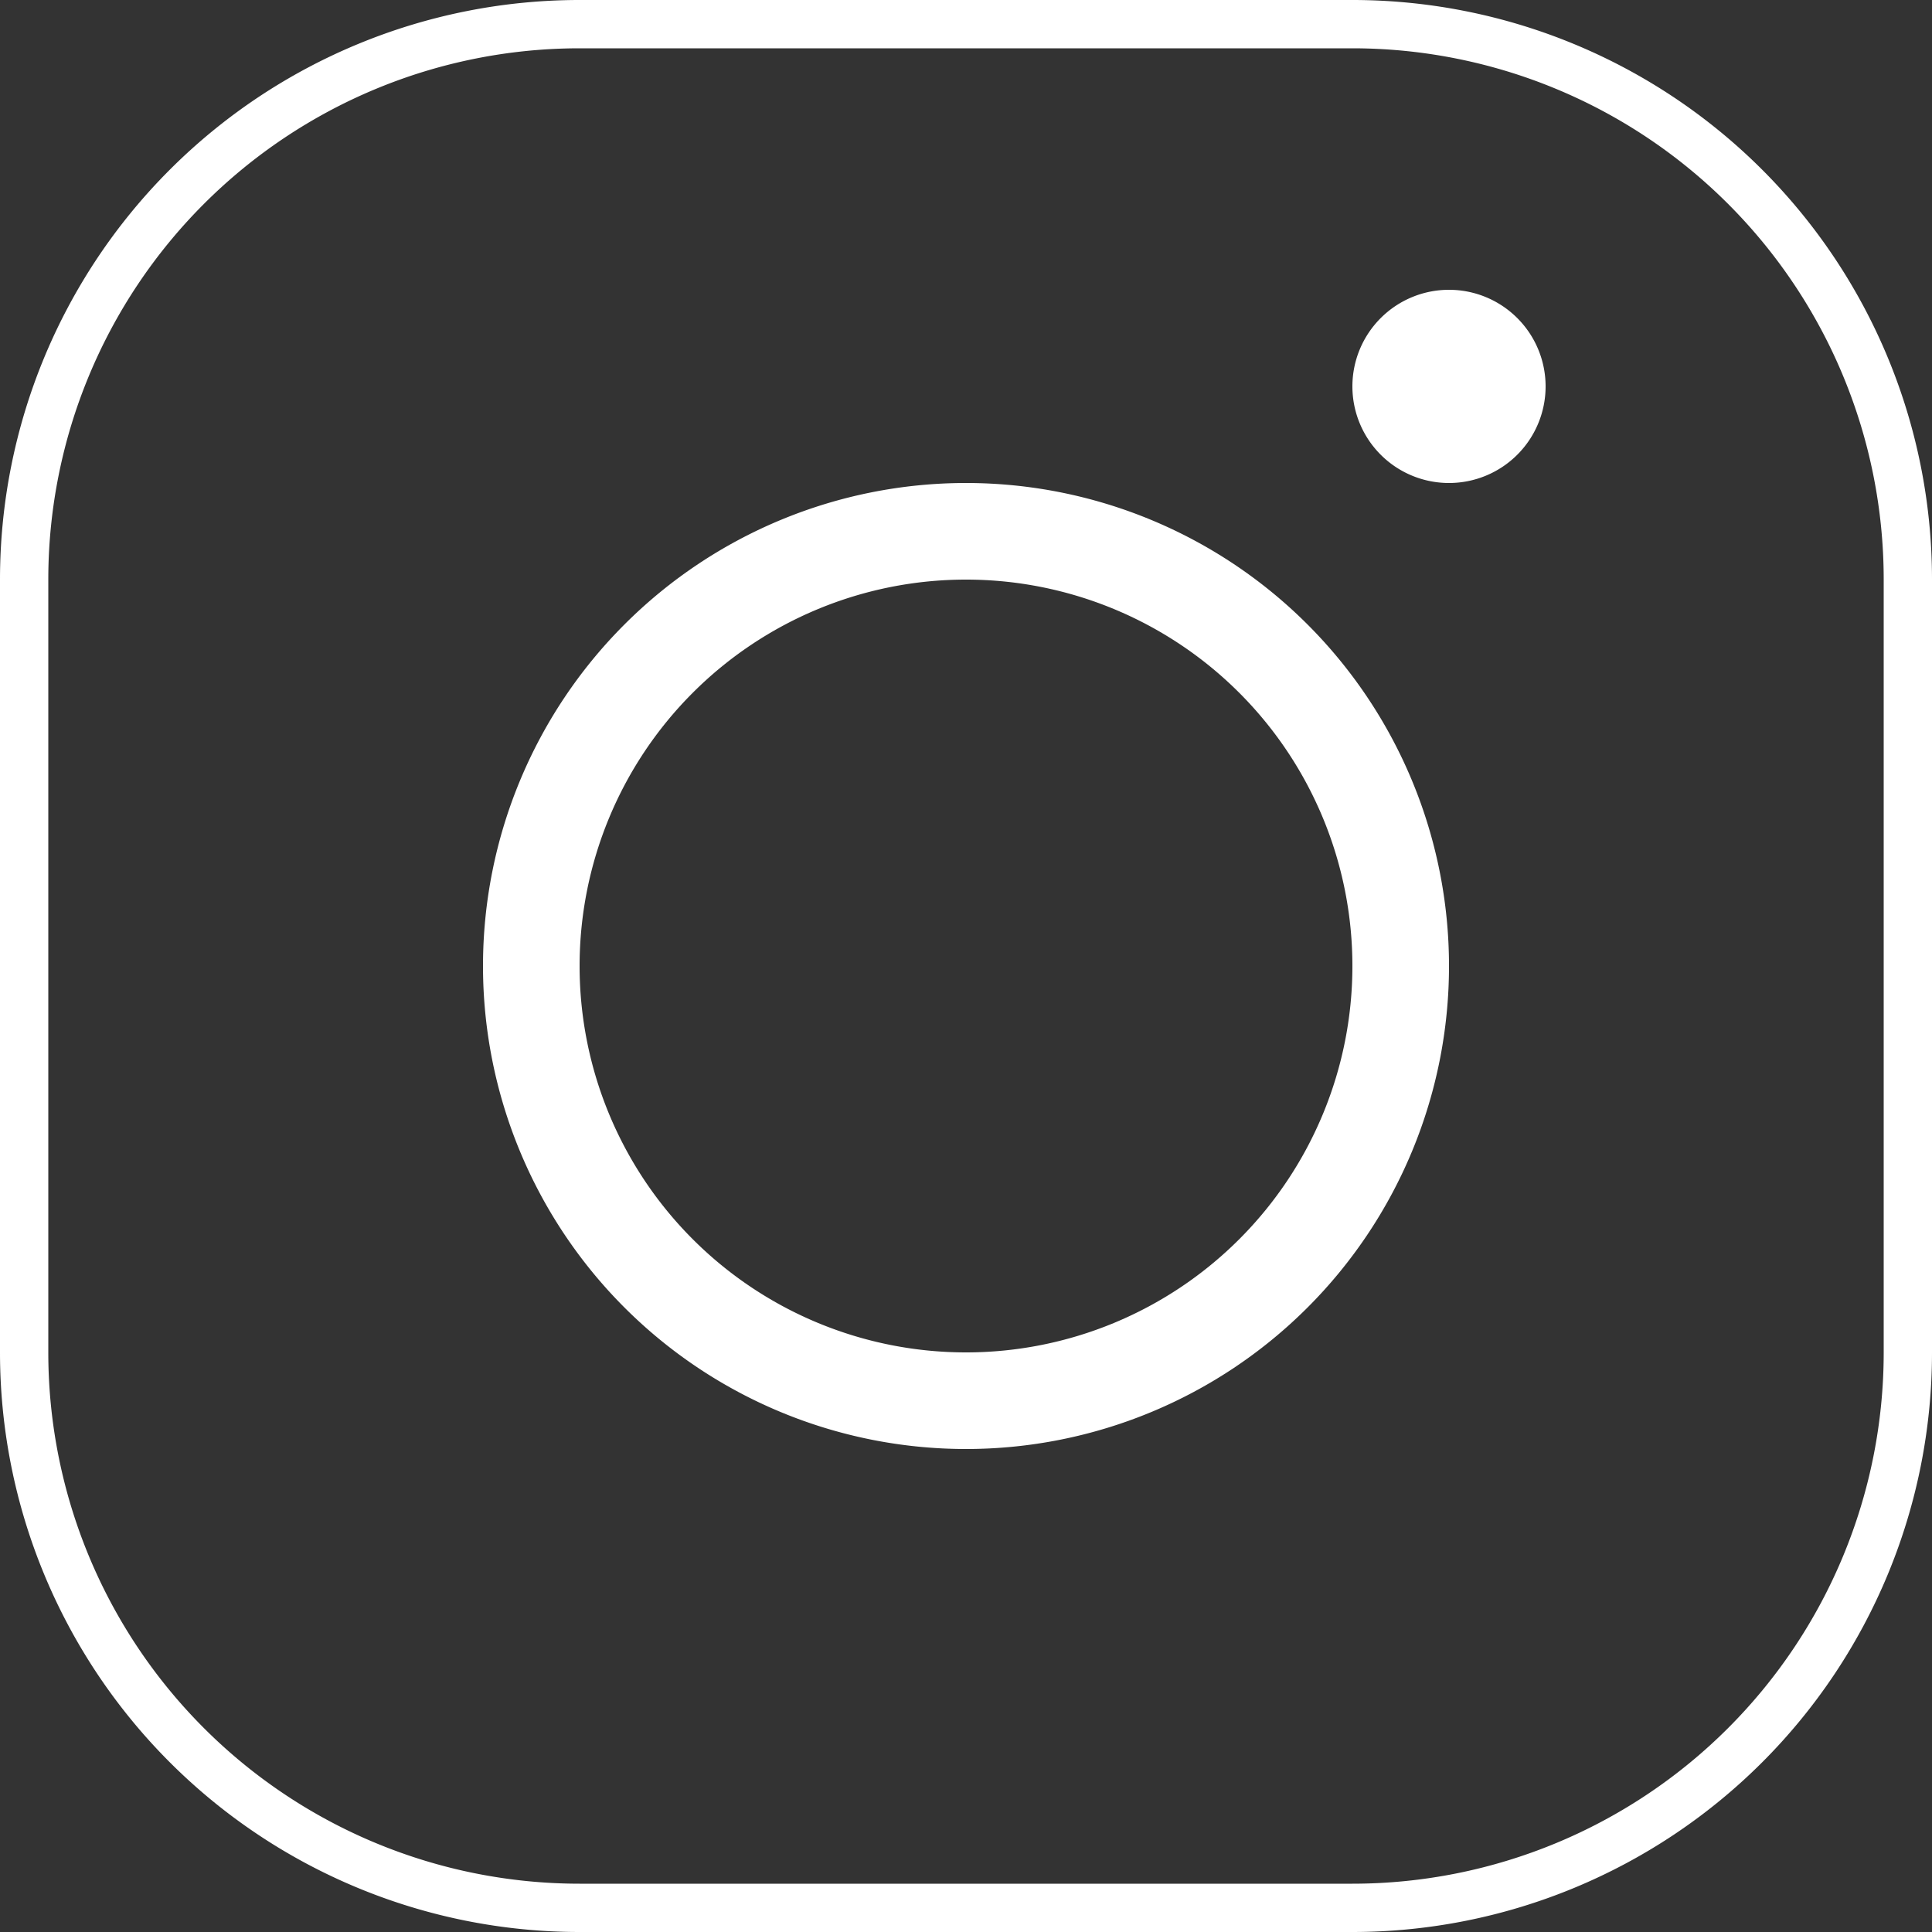
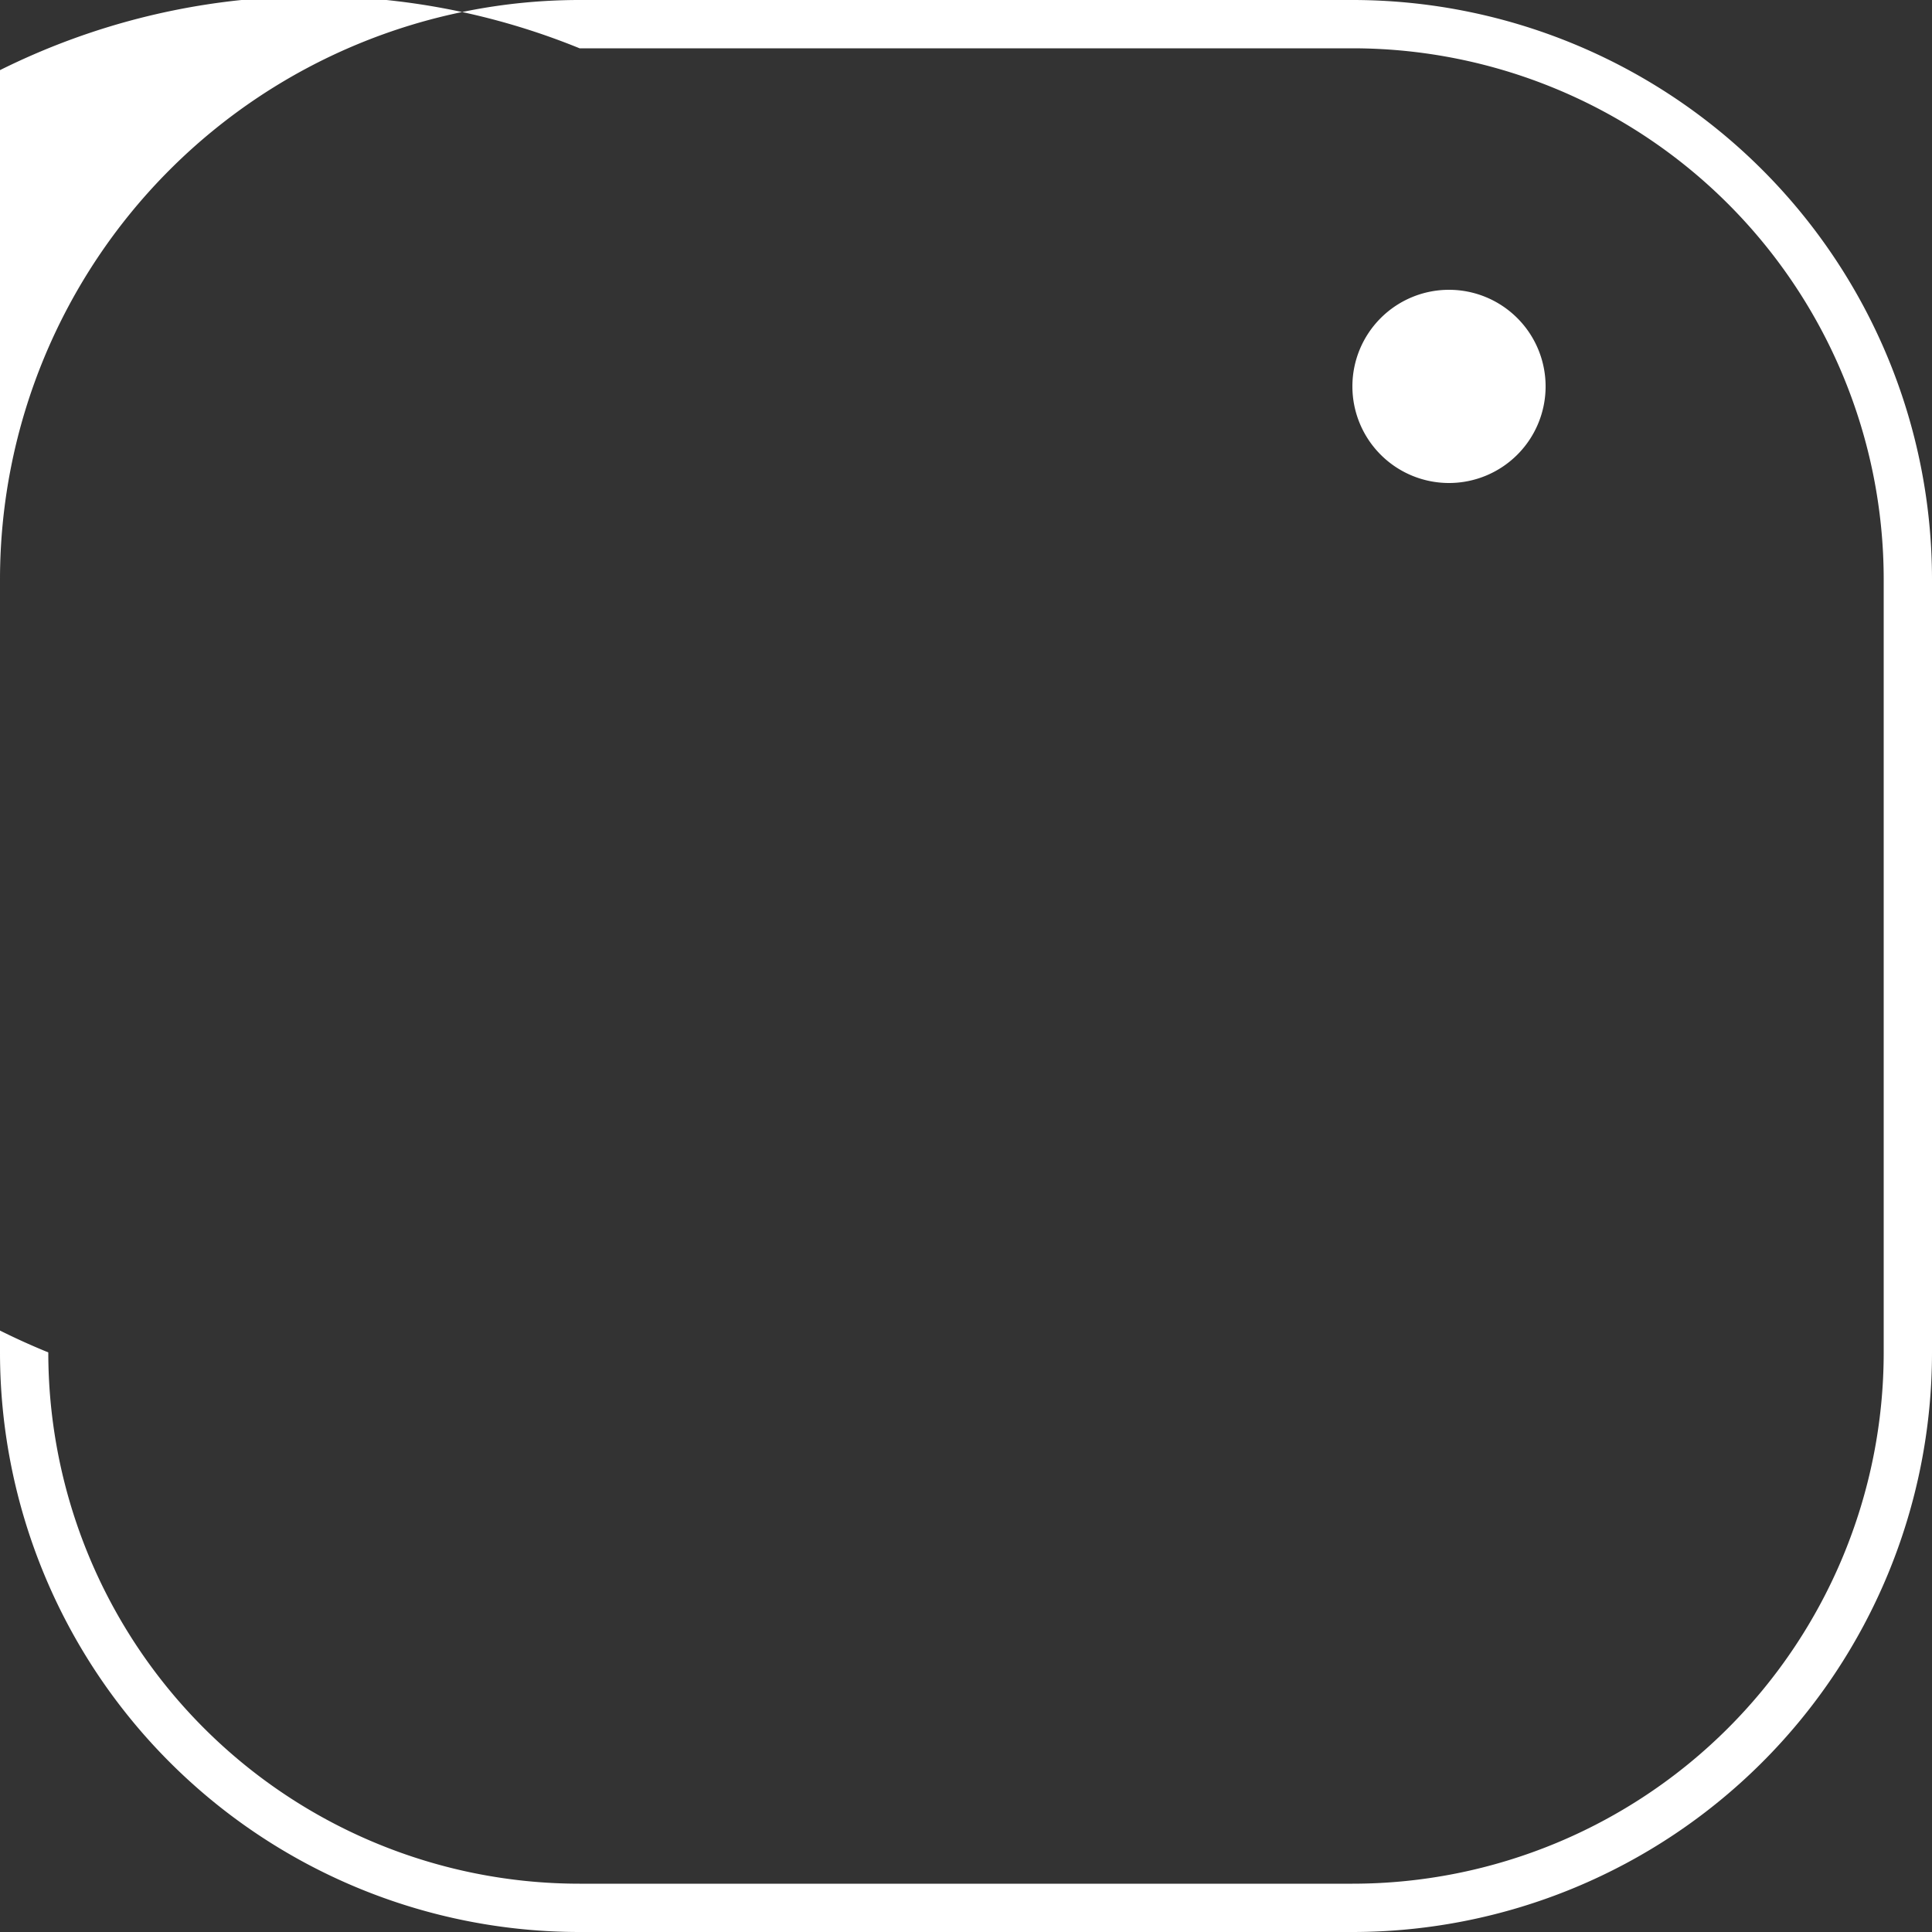
<svg xmlns="http://www.w3.org/2000/svg" viewBox="0 0 20 20">
  <rect x="0" y="0" width="20" height="20" fill="#333333" stroke="none" />
  <defs>
    <style>.cls-1{fill:#fff;fill-rule:evenodd;}</style>
  </defs>
  <g id="Layer_2" data-name="Layer 2">
    <g id="Layer_1-2" data-name="Layer 1">
-       <path class="cls-1" d="M20,6a6,6,0,0,0-6-6H6A6,6,0,0,0,0,6v8a6,6,0,0,0,6,6h8a6,6,0,0,0,6-6V6Zm-.5,0v8A5.5,5.5,0,0,1,14,19.5H6A5.5,5.5,0,0,1,.5,14V6A5.5,5.5,0,0,1,6,.5h8A5.5,5.5,0,0,1,19.5,6Z" />
-       <path class="cls-1" d="M10,5a5,5,0,1,1-5,5,5,5,0,0,1,5-5Zm0,1a4,4,0,1,1-4,4,4,4,0,0,1,4-4Z" />
+       <path class="cls-1" d="M20,6a6,6,0,0,0-6-6H6A6,6,0,0,0,0,6v8a6,6,0,0,0,6,6h8a6,6,0,0,0,6-6V6Zm-.5,0v8A5.5,5.5,0,0,1,14,19.5H6A5.5,5.5,0,0,1,.5,14A5.5,5.5,0,0,1,6,.5h8A5.5,5.5,0,0,1,19.5,6Z" />
      <path class="cls-1" d="M15,3a1,1,0,1,1-1,1,1,1,0,0,1,1-1Z" />
    </g>
  </g>
</svg>